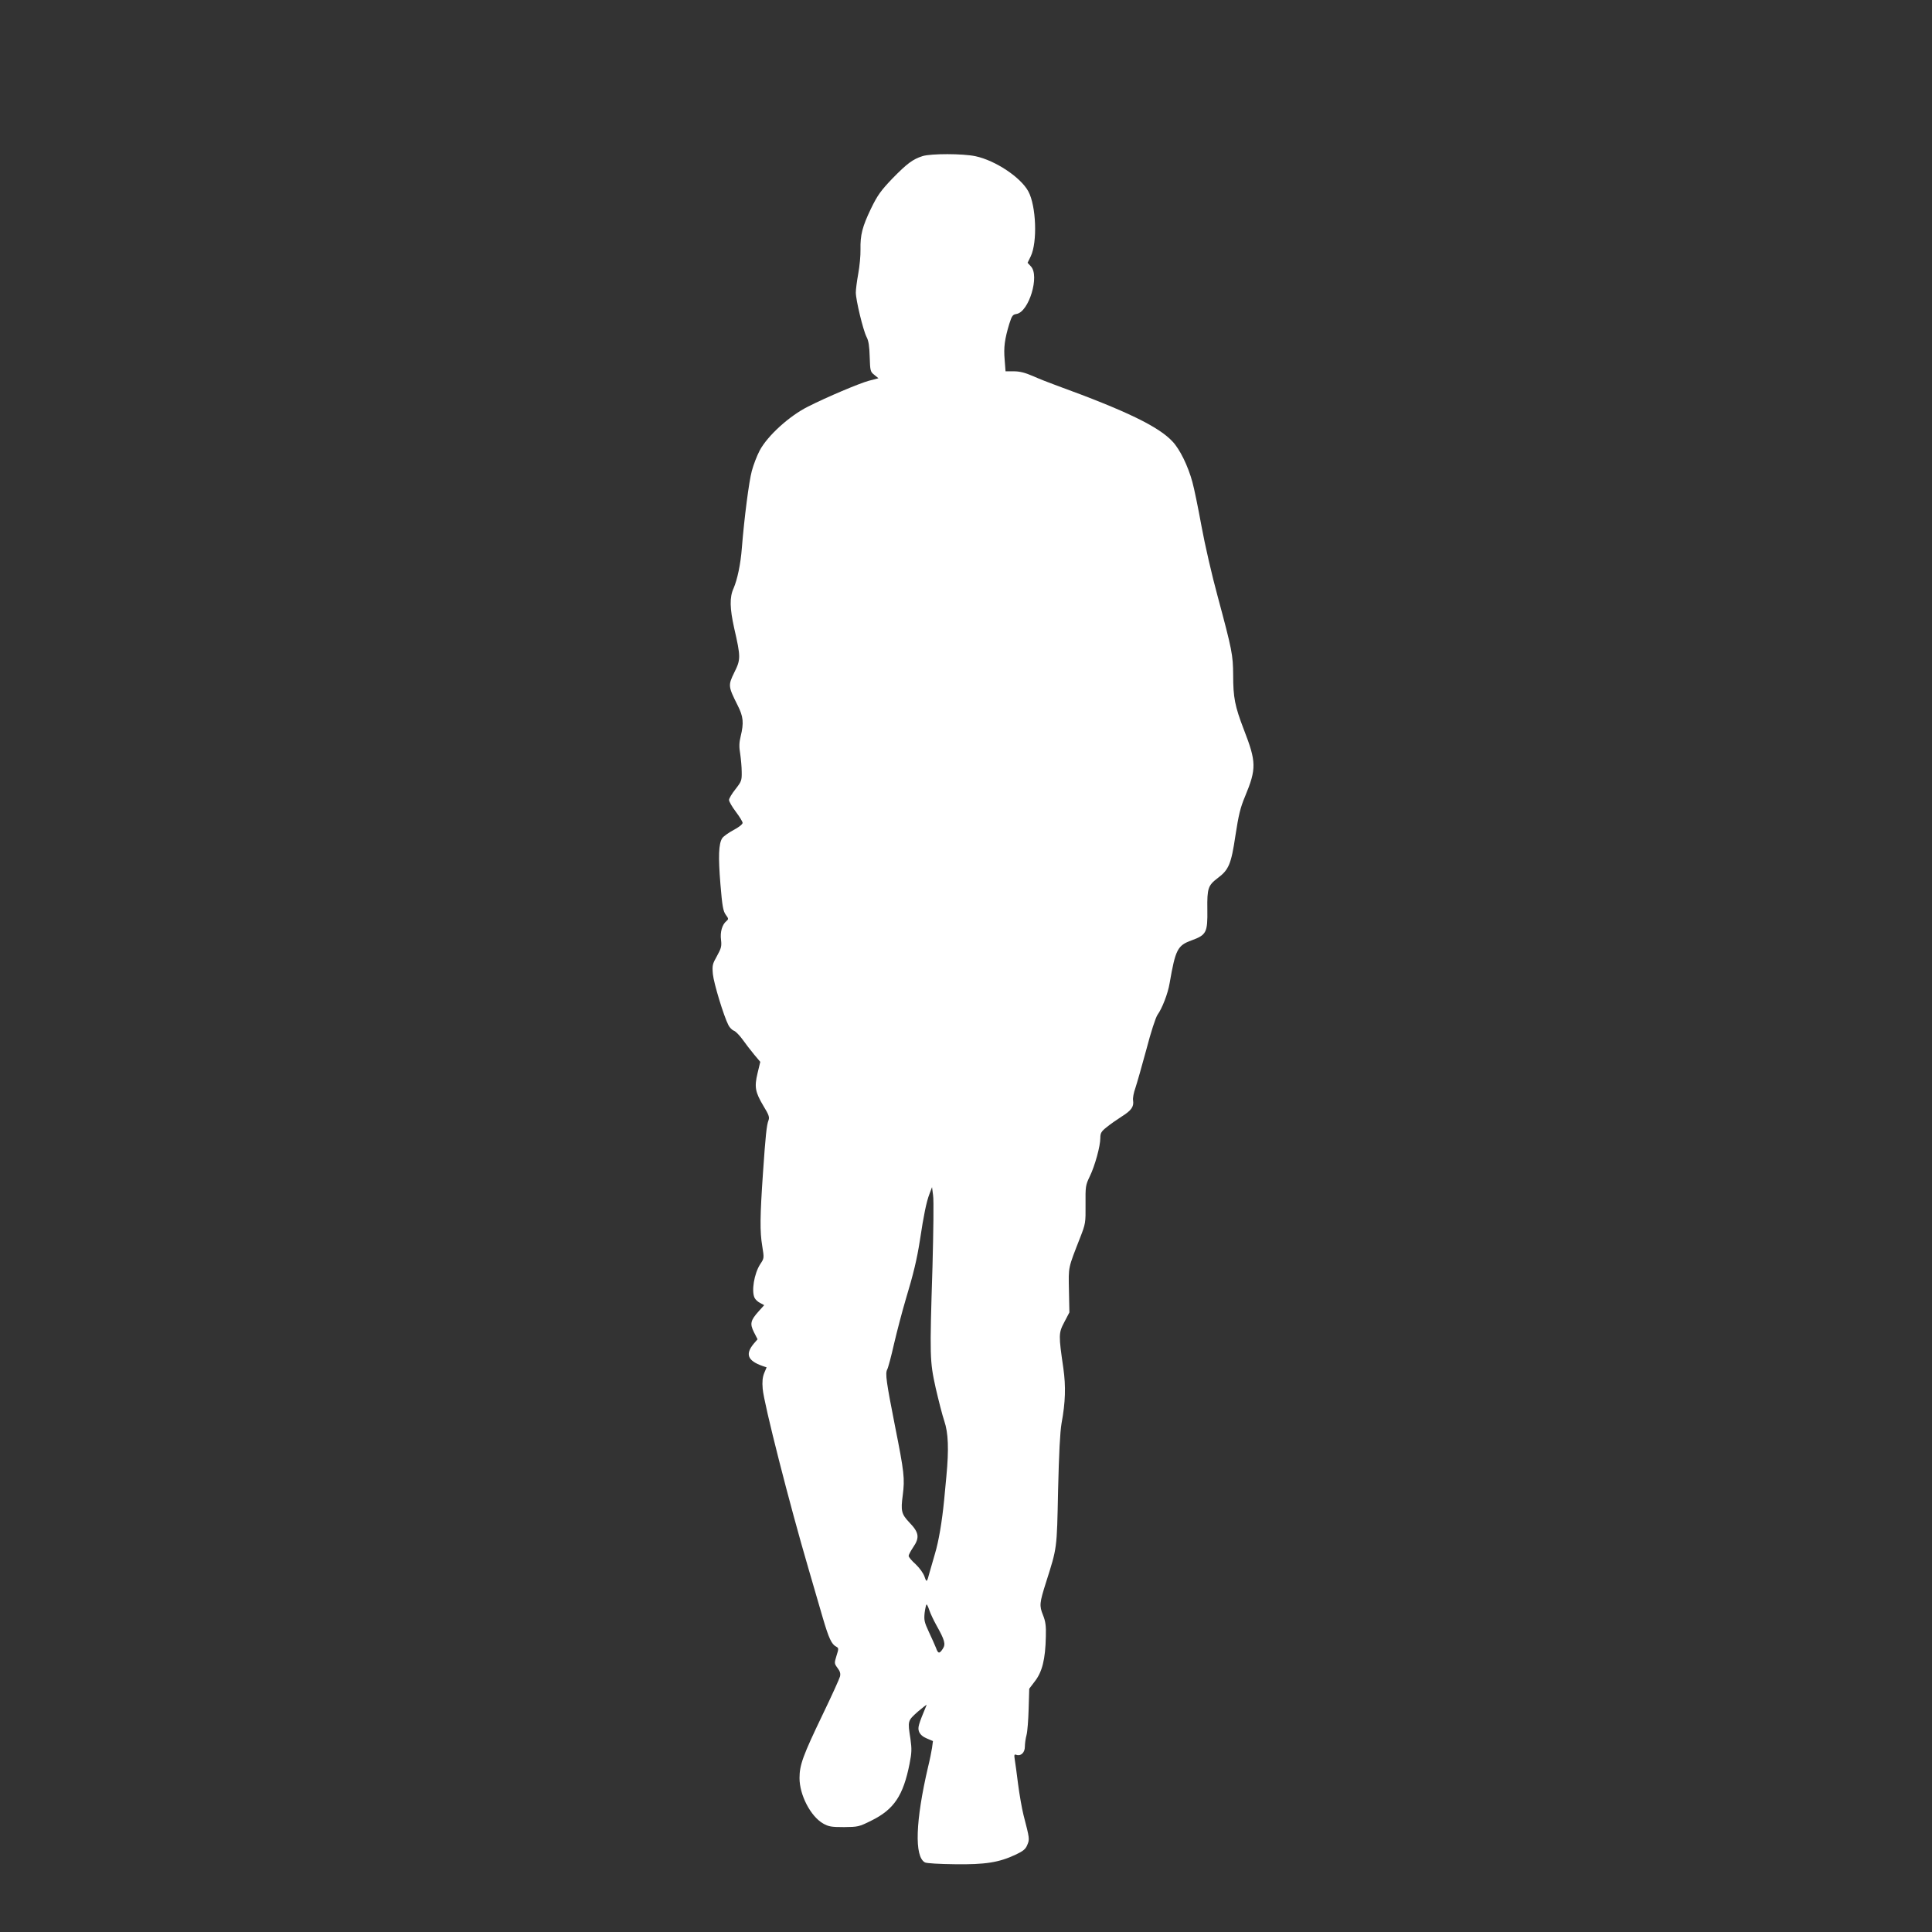
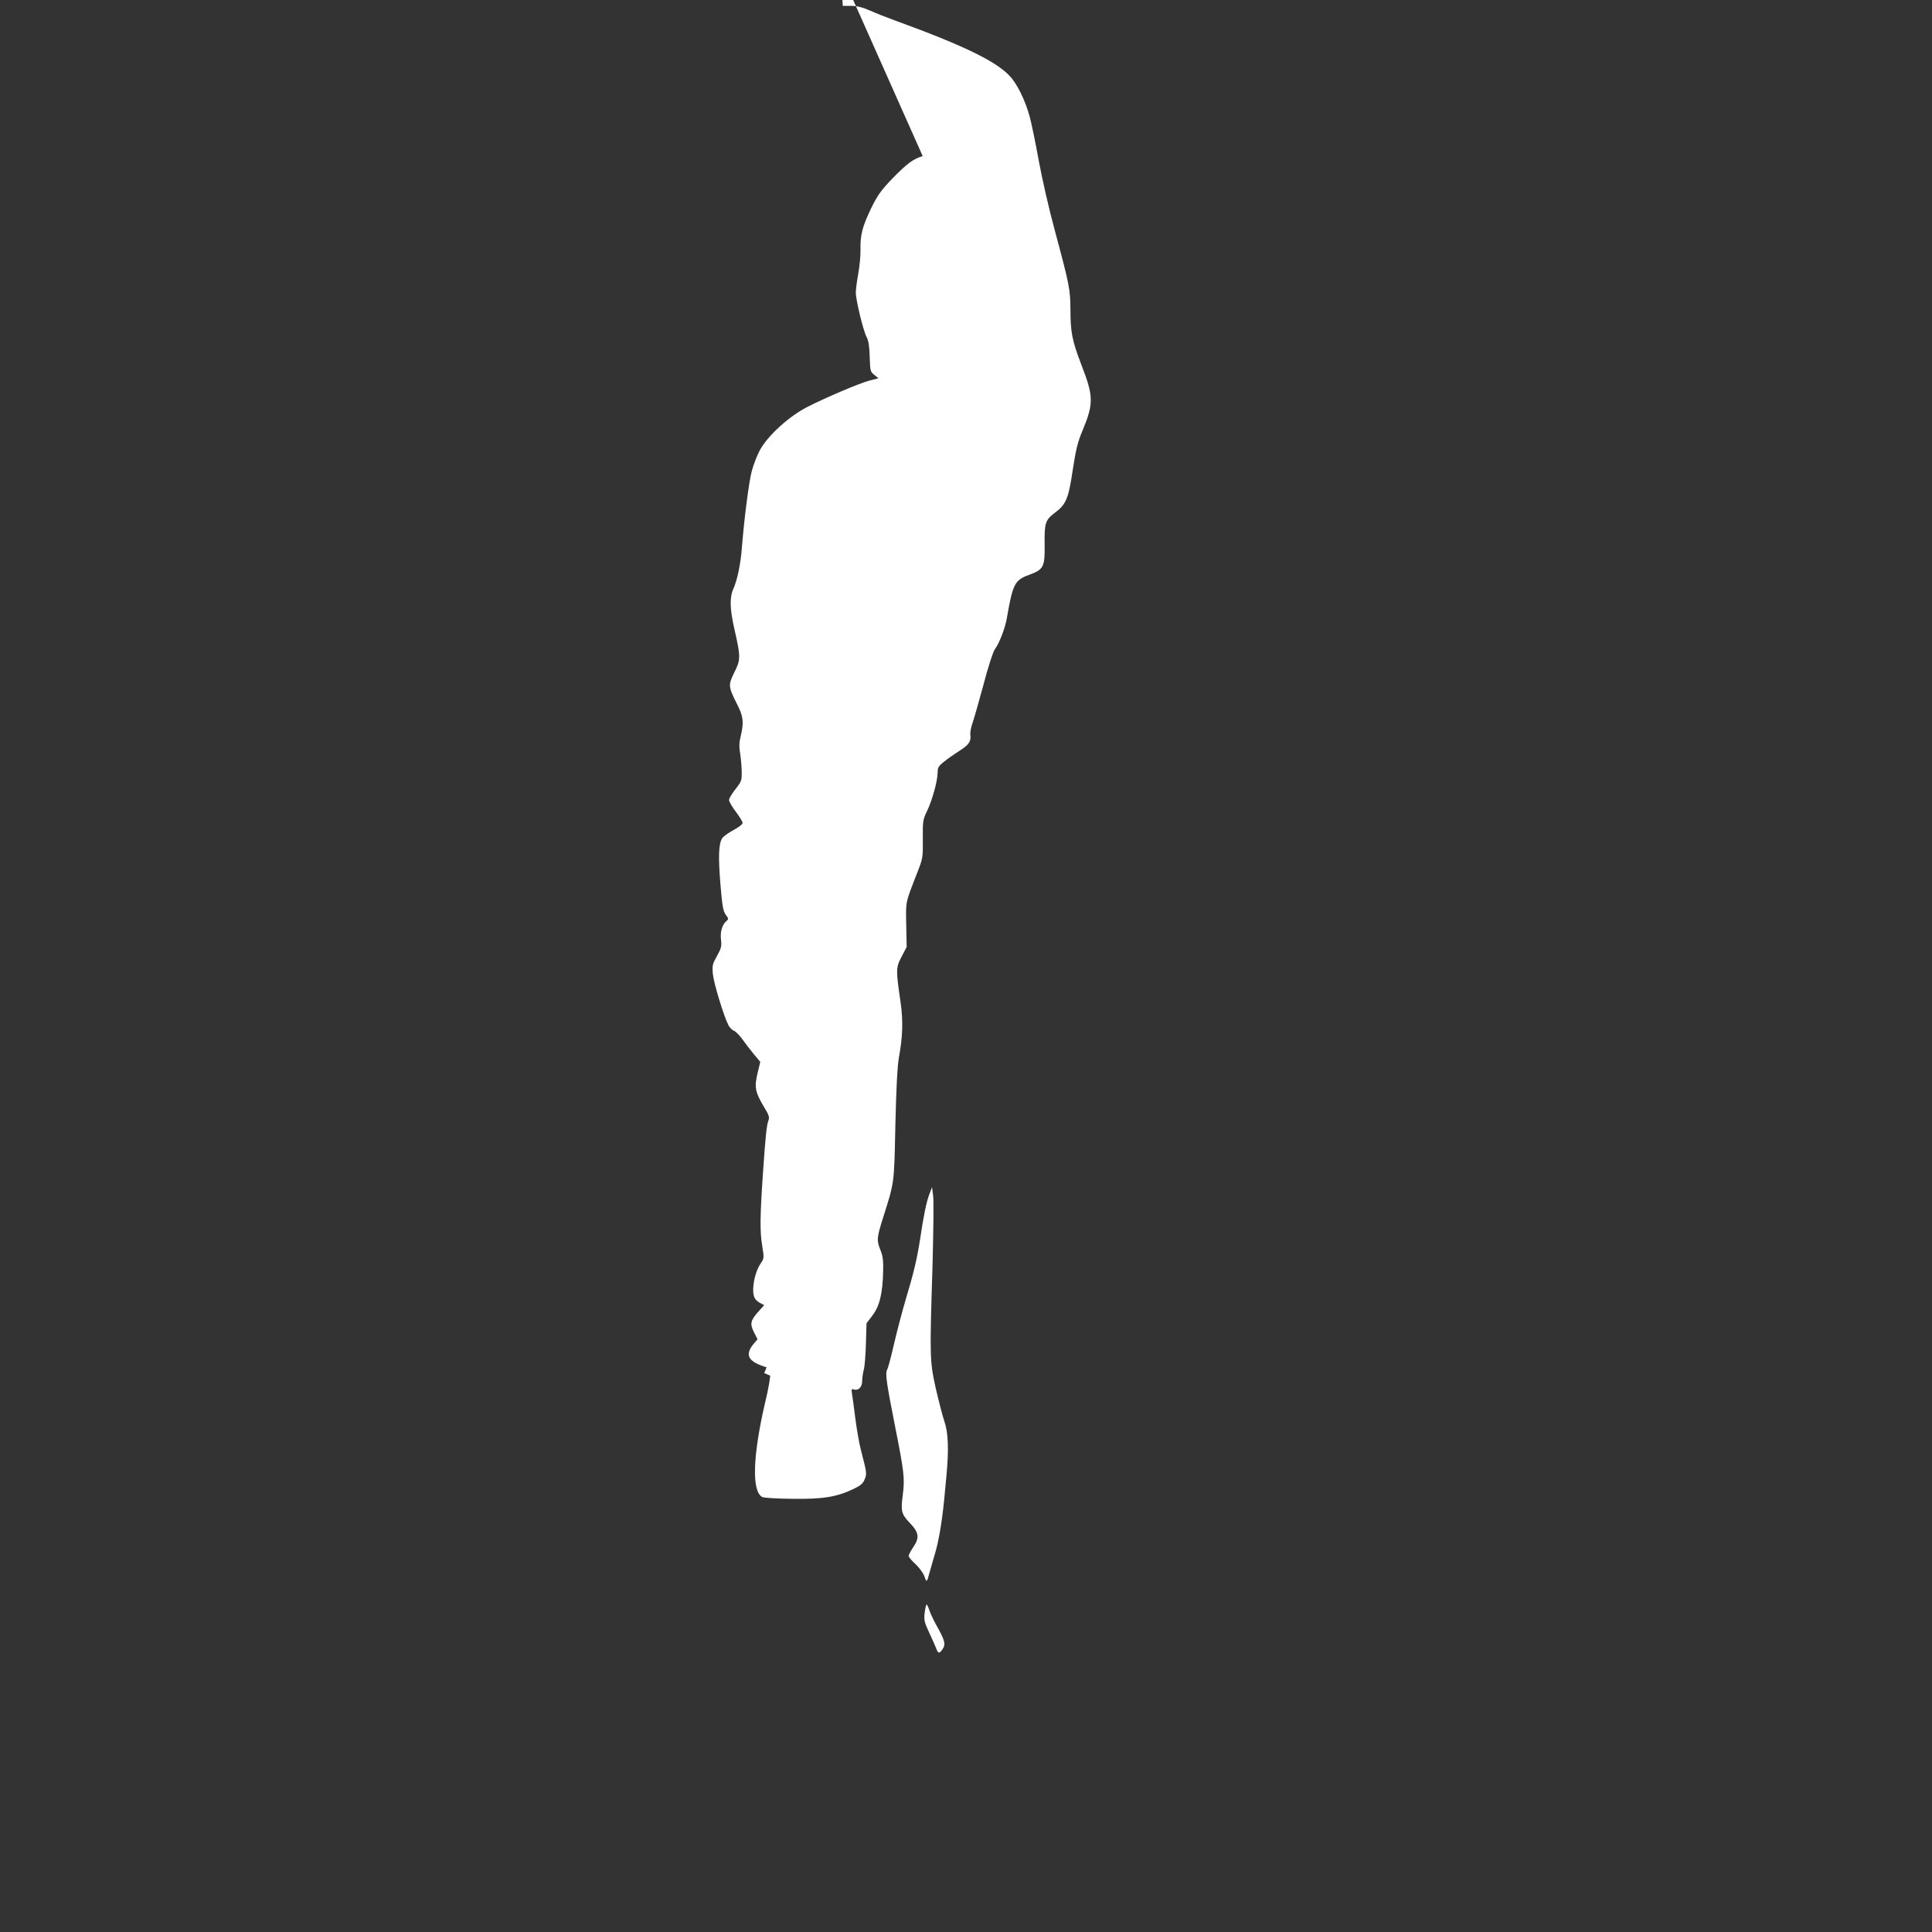
<svg xmlns="http://www.w3.org/2000/svg" version="1.0" width="1280pt" height="1280pt" viewBox="0 0 1280 1280" preserveAspectRatio="xMidYMid meet">
  <rect x="0" y="0" width="1280" height="1280" fill="#333333" stroke="none" />
  <g transform="translate(0,1280) scale(0.1,-0.1)" fill="#ffffff" stroke="none">
-     <path d="M6113 11766 c-66 -21 -103 -49 -201 -149 -77 -81 -98 -110 -141 -198 -58 -121 -72 -175 -70 -273 1 -39 -6 -111 -15 -160 -9 -49 -16 -105 -16 -124 0 -49 48 -249 71 -294 14 -26 19 -63 21 -133 3 -92 4 -98 31 -119 l27 -22 -65 -17 c-62 -17 -278 -108 -400 -170 -125 -62 -270 -194 -322 -292 -18 -34 -41 -94 -52 -135 -19 -70 -50 -311 -66 -510 -8 -107 -30 -210 -55 -268 -27 -59 -25 -132 4 -263 44 -192 44 -208 1 -294 -42 -86 -41 -92 22 -218 38 -75 42 -115 20 -206 -10 -40 -11 -70 -3 -115 5 -34 10 -88 10 -121 1 -56 -2 -63 -41 -113 -24 -30 -43 -62 -43 -72 0 -10 20 -45 45 -78 25 -33 45 -66 45 -74 0 -9 -27 -30 -60 -47 -33 -18 -67 -42 -75 -54 -24 -37 -27 -122 -12 -305 12 -146 18 -178 35 -202 19 -26 20 -29 5 -42 -28 -23 -43 -72 -36 -125 5 -43 1 -56 -27 -107 -30 -53 -32 -62 -27 -120 6 -61 72 -278 103 -338 8 -16 25 -33 37 -37 12 -5 37 -31 56 -57 19 -27 53 -71 76 -99 l42 -50 -18 -75 c-22 -92 -16 -125 40 -219 34 -55 40 -73 33 -92 -13 -33 -20 -101 -37 -349 -20 -290 -21 -390 -5 -485 13 -81 13 -81 -13 -120 -41 -63 -60 -181 -37 -225 6 -11 22 -26 37 -33 l26 -14 -36 -40 c-55 -61 -60 -83 -32 -139 l24 -47 -25 -29 c-58 -70 -41 -113 58 -148 l27 -9 -16 -38 c-11 -28 -14 -56 -10 -104 8 -98 178 -765 304 -1194 30 -104 73 -250 94 -323 40 -136 58 -176 90 -192 16 -9 16 -13 1 -60 -15 -49 -15 -51 7 -81 17 -22 21 -38 16 -57 -4 -15 -55 -128 -115 -252 -129 -269 -153 -332 -153 -420 0 -112 73 -253 156 -301 37 -21 55 -24 139 -24 92 1 99 2 181 43 150 74 211 165 253 376 15 75 15 99 6 165 -19 121 -19 120 49 181 34 29 60 49 58 44 -55 -132 -60 -150 -50 -177 8 -19 25 -34 52 -45 l40 -17 -6 -45 c-4 -25 -15 -81 -26 -125 -84 -359 -92 -596 -21 -634 11 -6 97 -11 198 -12 203 -3 293 12 402 63 51 24 67 37 78 65 16 38 16 40 -25 198 -11 44 -27 136 -36 205 -9 69 -18 142 -22 163 -5 31 -3 36 10 31 30 -11 57 14 57 54 0 20 5 55 11 77 6 22 12 100 14 173 l4 134 35 46 c51 64 72 149 75 300 2 70 -2 100 -19 142 -25 62 -23 80 20 216 74 233 72 217 80 609 6 248 13 386 23 445 26 141 29 244 12 365 -32 220 -32 233 6 305 l34 65 -3 146 c-3 160 -7 141 74 349 36 92 37 98 36 220 -1 119 0 128 28 186 34 70 70 200 70 255 0 32 6 43 43 72 23 19 68 50 99 70 64 40 81 65 75 106 -3 15 4 52 15 82 10 30 43 145 73 256 30 116 62 213 74 230 30 41 69 141 80 209 39 224 52 250 146 284 98 36 106 52 104 205 -2 140 5 159 68 207 74 55 90 93 118 282 21 136 32 184 64 260 76 183 75 228 -8 442 -60 156 -71 213 -71 363 -1 132 -7 164 -103 521 -37 135 -85 344 -107 465 -22 121 -49 252 -60 291 -29 107 -83 217 -131 268 -91 99 -307 204 -766 371 -50 18 -123 47 -161 64 -51 22 -86 31 -125 31 l-55 0 -6 78 c-7 80 0 135 31 237 17 53 22 61 48 65 82 14 154 253 95 315 l-22 24 21 43 c45 94 36 334 -16 430 -51 94 -219 205 -350 233 -85 18 -293 18 -350 1z m65 -7356 c-19 -604 -18 -627 21 -805 19 -82 44 -181 57 -219 27 -79 31 -188 14 -367 -5 -57 -12 -129 -15 -159 -14 -142 -36 -273 -61 -355 -14 -50 -30 -106 -36 -125 -17 -65 -19 -66 -33 -25 -8 23 -33 57 -59 82 -26 23 -46 47 -46 55 0 7 14 33 30 57 44 64 39 98 -25 164 -53 56 -58 77 -44 181 14 111 10 150 -52 461 -57 290 -65 345 -51 372 6 10 27 88 46 173 20 85 54 214 75 285 54 179 76 272 96 400 24 161 43 254 63 305 l17 45 7 -55 c5 -30 2 -242 -4 -470z m-21 -2278 c7 -21 28 -66 47 -100 55 -98 63 -125 42 -156 -22 -34 -31 -33 -45 7 -7 17 -28 65 -47 105 -30 65 -33 78 -28 127 4 30 10 55 13 55 3 0 11 -17 18 -38z" />
+     <path d="M6113 11766 c-66 -21 -103 -49 -201 -149 -77 -81 -98 -110 -141 -198 -58 -121 -72 -175 -70 -273 1 -39 -6 -111 -15 -160 -9 -49 -16 -105 -16 -124 0 -49 48 -249 71 -294 14 -26 19 -63 21 -133 3 -92 4 -98 31 -119 l27 -22 -65 -17 c-62 -17 -278 -108 -400 -170 -125 -62 -270 -194 -322 -292 -18 -34 -41 -94 -52 -135 -19 -70 -50 -311 -66 -510 -8 -107 -30 -210 -55 -268 -27 -59 -25 -132 4 -263 44 -192 44 -208 1 -294 -42 -86 -41 -92 22 -218 38 -75 42 -115 20 -206 -10 -40 -11 -70 -3 -115 5 -34 10 -88 10 -121 1 -56 -2 -63 -41 -113 -24 -30 -43 -62 -43 -72 0 -10 20 -45 45 -78 25 -33 45 -66 45 -74 0 -9 -27 -30 -60 -47 -33 -18 -67 -42 -75 -54 -24 -37 -27 -122 -12 -305 12 -146 18 -178 35 -202 19 -26 20 -29 5 -42 -28 -23 -43 -72 -36 -125 5 -43 1 -56 -27 -107 -30 -53 -32 -62 -27 -120 6 -61 72 -278 103 -338 8 -16 25 -33 37 -37 12 -5 37 -31 56 -57 19 -27 53 -71 76 -99 l42 -50 -18 -75 c-22 -92 -16 -125 40 -219 34 -55 40 -73 33 -92 -13 -33 -20 -101 -37 -349 -20 -290 -21 -390 -5 -485 13 -81 13 -81 -13 -120 -41 -63 -60 -181 -37 -225 6 -11 22 -26 37 -33 l26 -14 -36 -40 c-55 -61 -60 -83 -32 -139 l24 -47 -25 -29 c-58 -70 -41 -113 58 -148 l27 -9 -16 -38 l40 -17 -6 -45 c-4 -25 -15 -81 -26 -125 -84 -359 -92 -596 -21 -634 11 -6 97 -11 198 -12 203 -3 293 12 402 63 51 24 67 37 78 65 16 38 16 40 -25 198 -11 44 -27 136 -36 205 -9 69 -18 142 -22 163 -5 31 -3 36 10 31 30 -11 57 14 57 54 0 20 5 55 11 77 6 22 12 100 14 173 l4 134 35 46 c51 64 72 149 75 300 2 70 -2 100 -19 142 -25 62 -23 80 20 216 74 233 72 217 80 609 6 248 13 386 23 445 26 141 29 244 12 365 -32 220 -32 233 6 305 l34 65 -3 146 c-3 160 -7 141 74 349 36 92 37 98 36 220 -1 119 0 128 28 186 34 70 70 200 70 255 0 32 6 43 43 72 23 19 68 50 99 70 64 40 81 65 75 106 -3 15 4 52 15 82 10 30 43 145 73 256 30 116 62 213 74 230 30 41 69 141 80 209 39 224 52 250 146 284 98 36 106 52 104 205 -2 140 5 159 68 207 74 55 90 93 118 282 21 136 32 184 64 260 76 183 75 228 -8 442 -60 156 -71 213 -71 363 -1 132 -7 164 -103 521 -37 135 -85 344 -107 465 -22 121 -49 252 -60 291 -29 107 -83 217 -131 268 -91 99 -307 204 -766 371 -50 18 -123 47 -161 64 -51 22 -86 31 -125 31 l-55 0 -6 78 c-7 80 0 135 31 237 17 53 22 61 48 65 82 14 154 253 95 315 l-22 24 21 43 c45 94 36 334 -16 430 -51 94 -219 205 -350 233 -85 18 -293 18 -350 1z m65 -7356 c-19 -604 -18 -627 21 -805 19 -82 44 -181 57 -219 27 -79 31 -188 14 -367 -5 -57 -12 -129 -15 -159 -14 -142 -36 -273 -61 -355 -14 -50 -30 -106 -36 -125 -17 -65 -19 -66 -33 -25 -8 23 -33 57 -59 82 -26 23 -46 47 -46 55 0 7 14 33 30 57 44 64 39 98 -25 164 -53 56 -58 77 -44 181 14 111 10 150 -52 461 -57 290 -65 345 -51 372 6 10 27 88 46 173 20 85 54 214 75 285 54 179 76 272 96 400 24 161 43 254 63 305 l17 45 7 -55 c5 -30 2 -242 -4 -470z m-21 -2278 c7 -21 28 -66 47 -100 55 -98 63 -125 42 -156 -22 -34 -31 -33 -45 7 -7 17 -28 65 -47 105 -30 65 -33 78 -28 127 4 30 10 55 13 55 3 0 11 -17 18 -38z" />
  </g>
</svg>